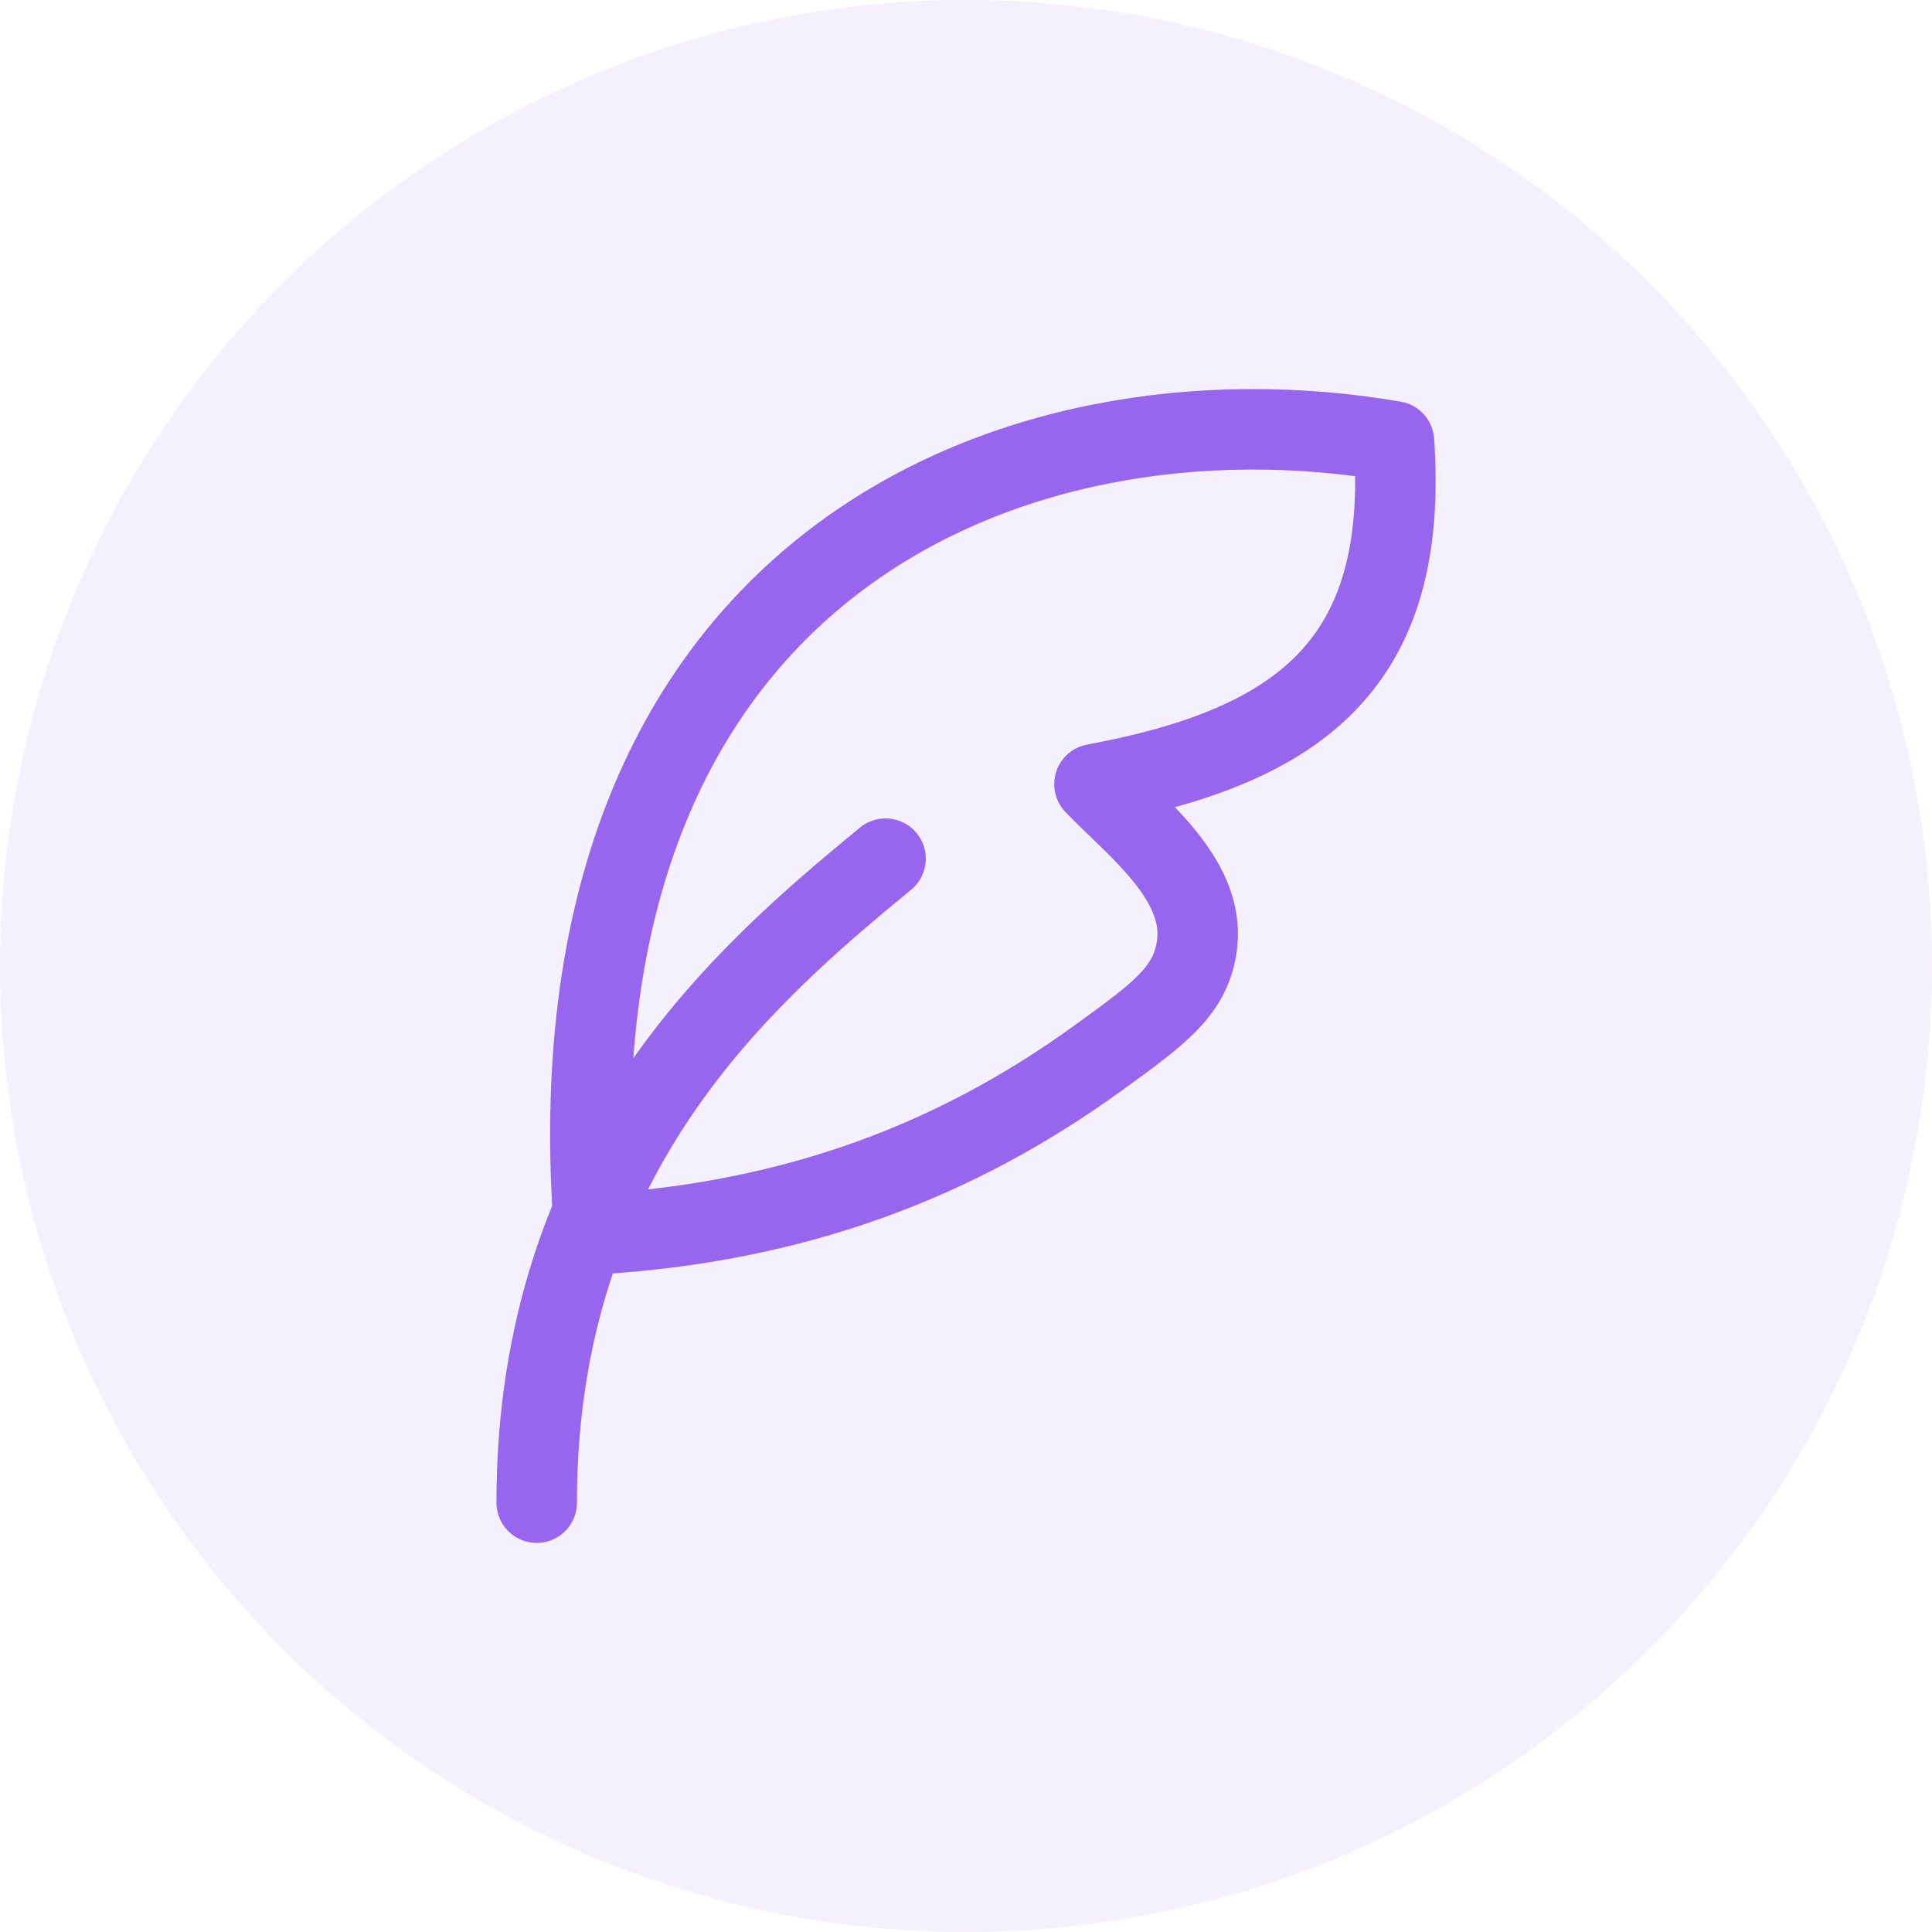
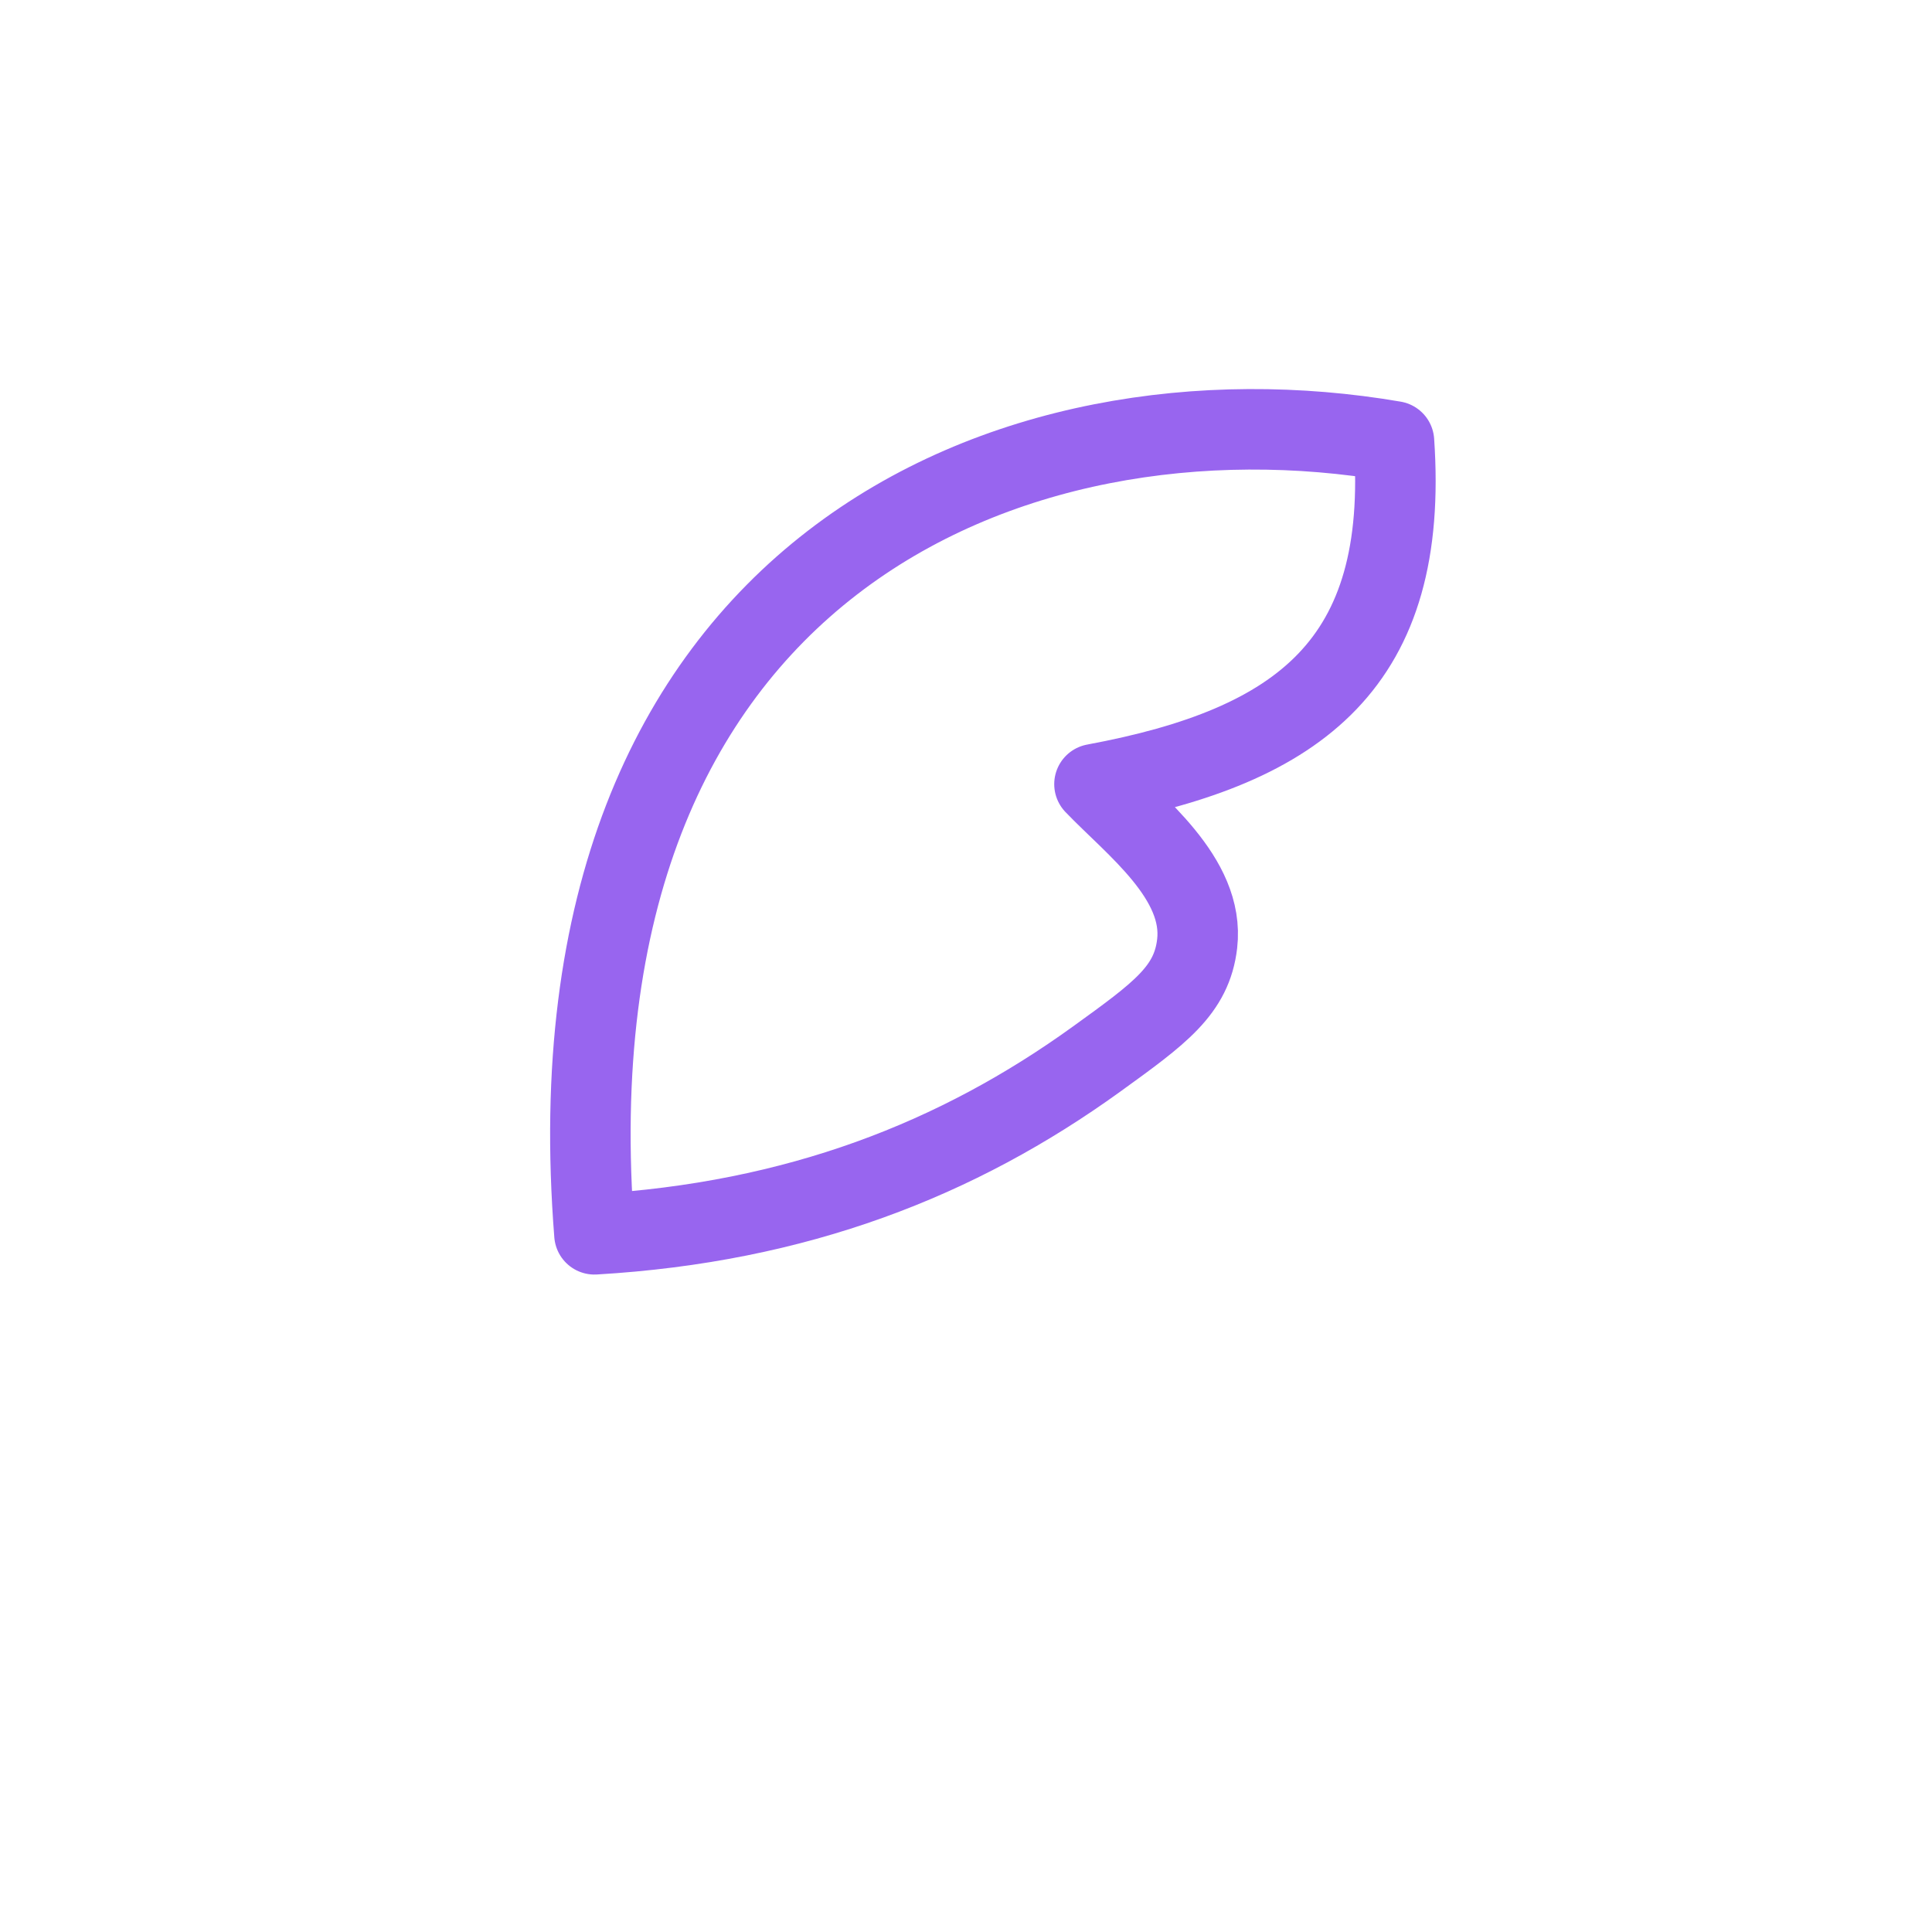
<svg xmlns="http://www.w3.org/2000/svg" width="48" height="48" viewBox="0 0 48 48" fill="none">
-   <circle opacity="0.1" cx="24" cy="24" r="24" fill="#9865EF" />
  <path d="M14.769 30.666C13.454 14.06 25.218 9.349 34.633 10.965C35.013 16.469 32.32 18.53 27.192 19.482C28.182 20.516 29.932 21.818 29.743 23.446C29.608 24.604 28.822 25.173 27.249 26.309C23.801 28.8 19.807 30.371 14.769 30.666Z" stroke="#9865EF" stroke-width="2" stroke-linecap="round" stroke-linejoin="round" />
-   <path d="M13.334 37.333C13.334 28.666 18.465 24.242 22.001 21.333" stroke="#9865EF" stroke-width="2" stroke-linecap="round" stroke-linejoin="round" />
</svg>